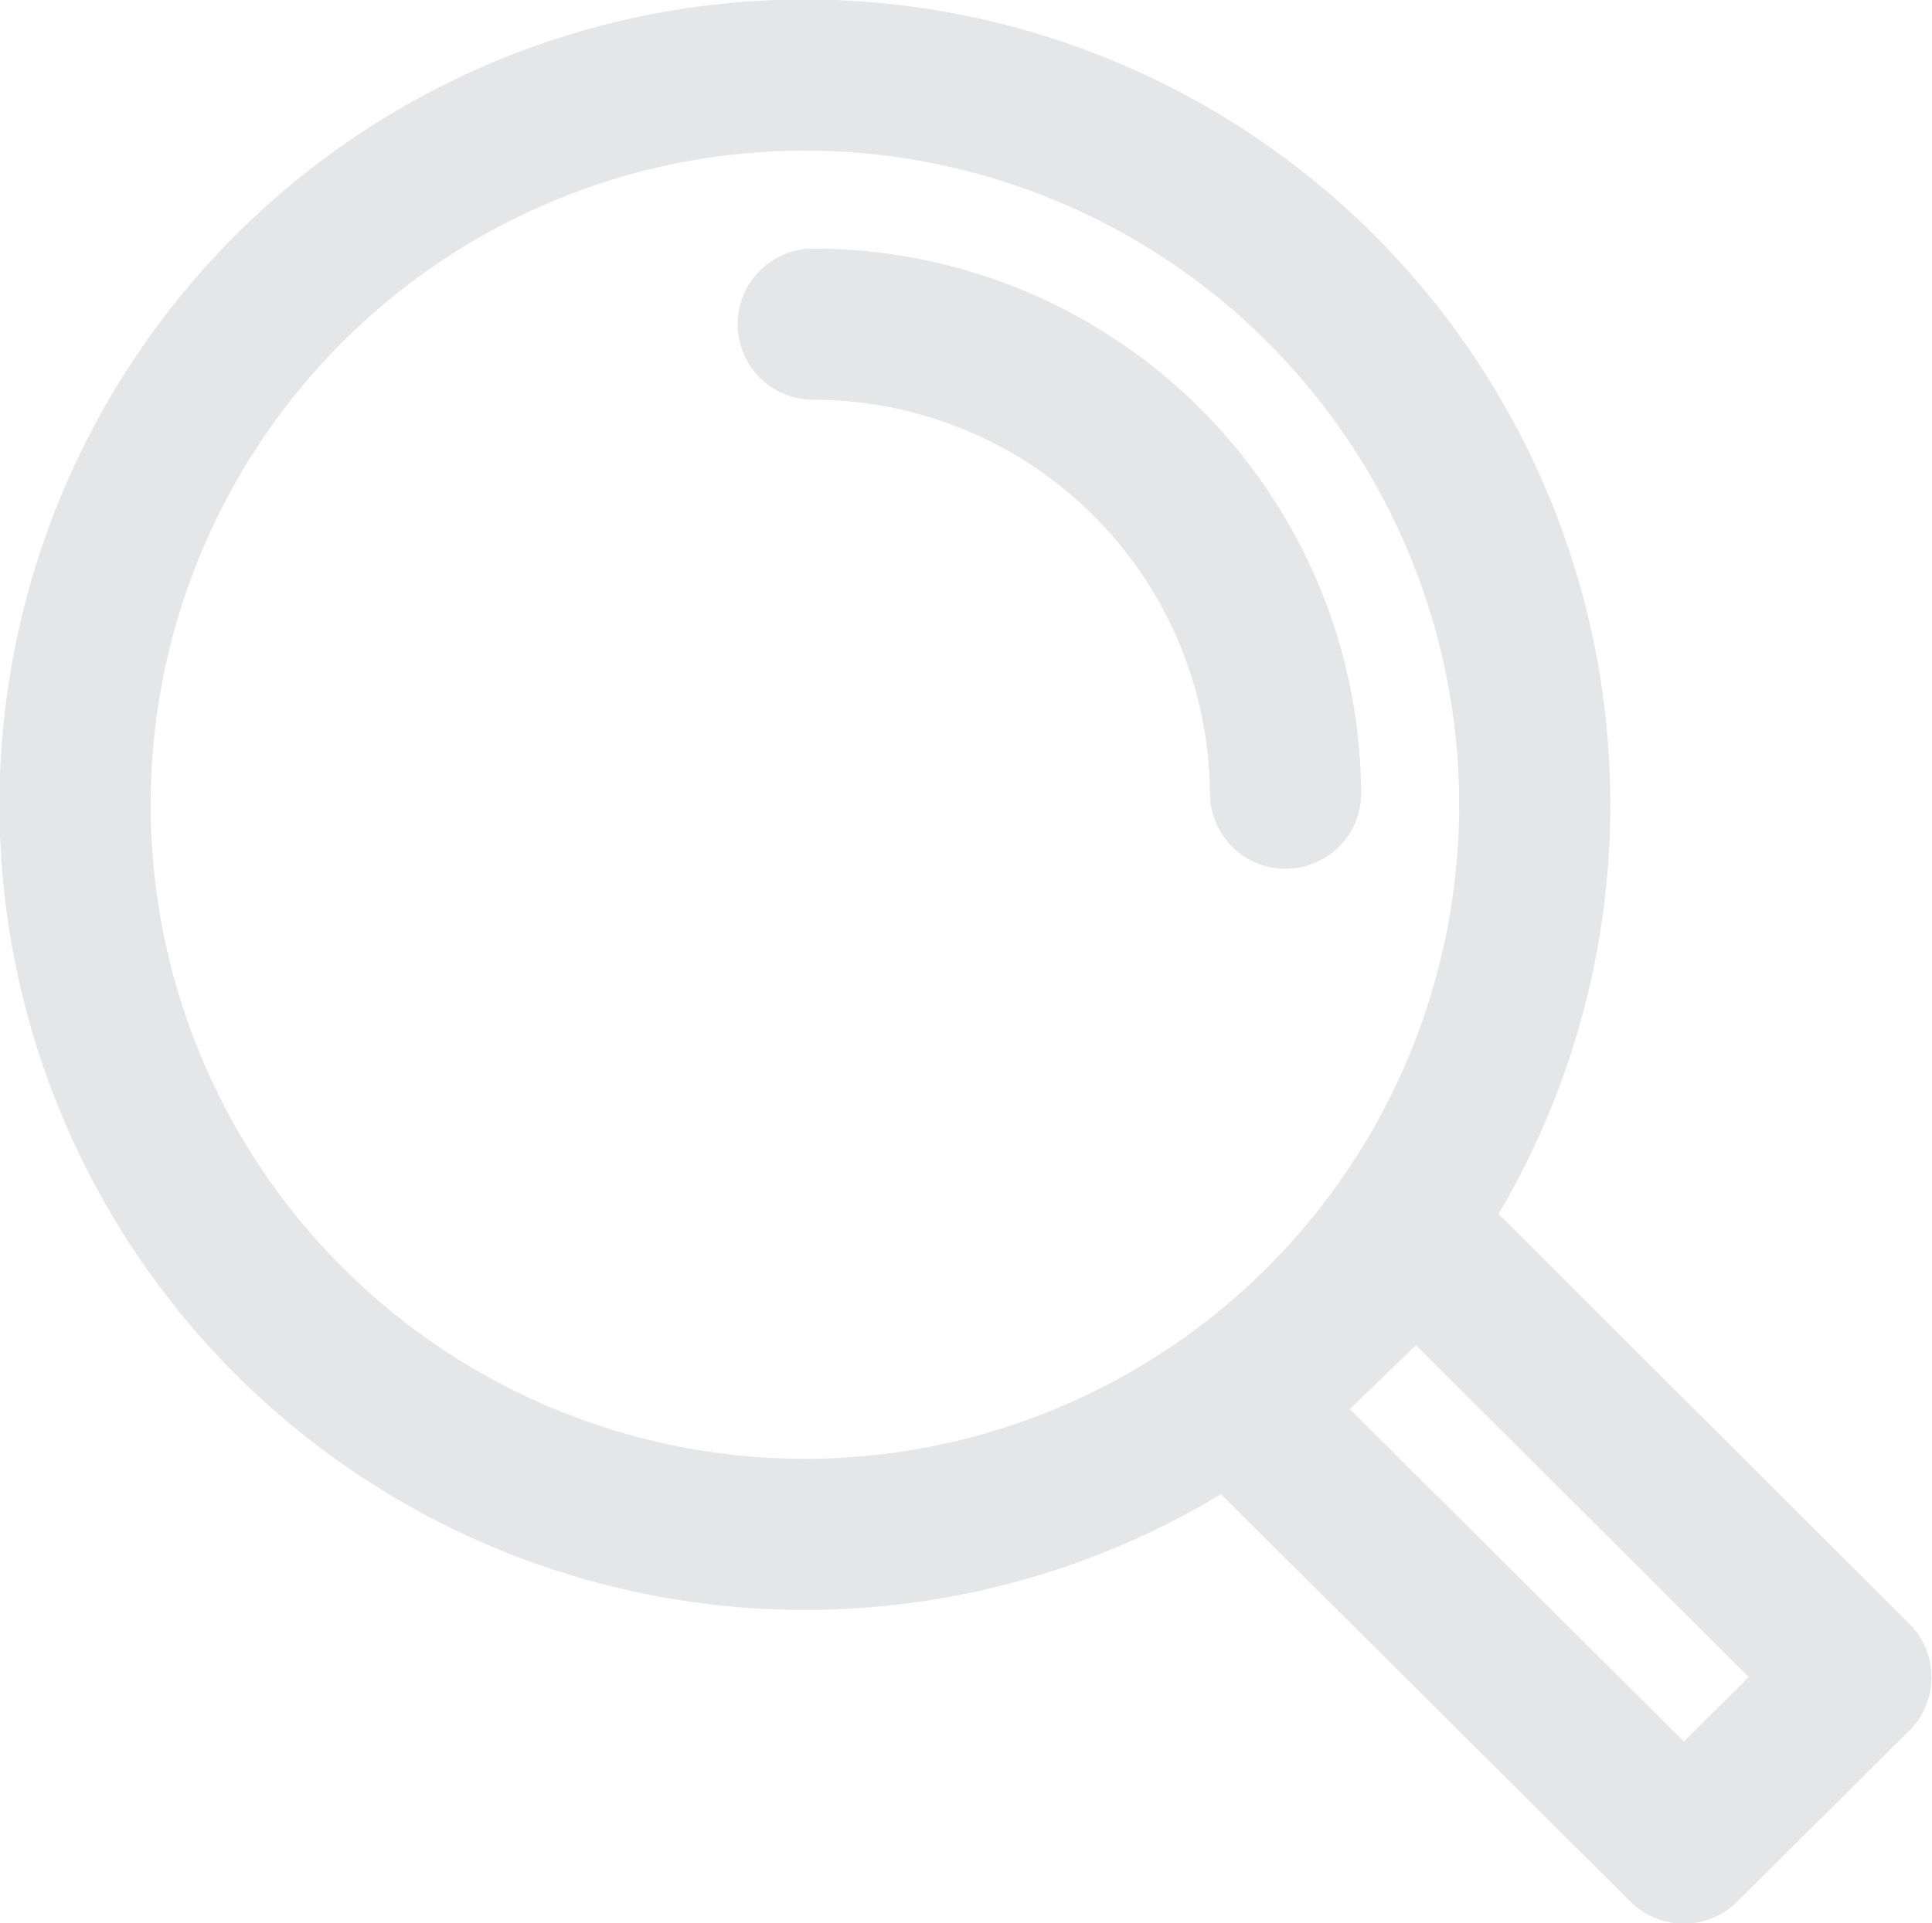
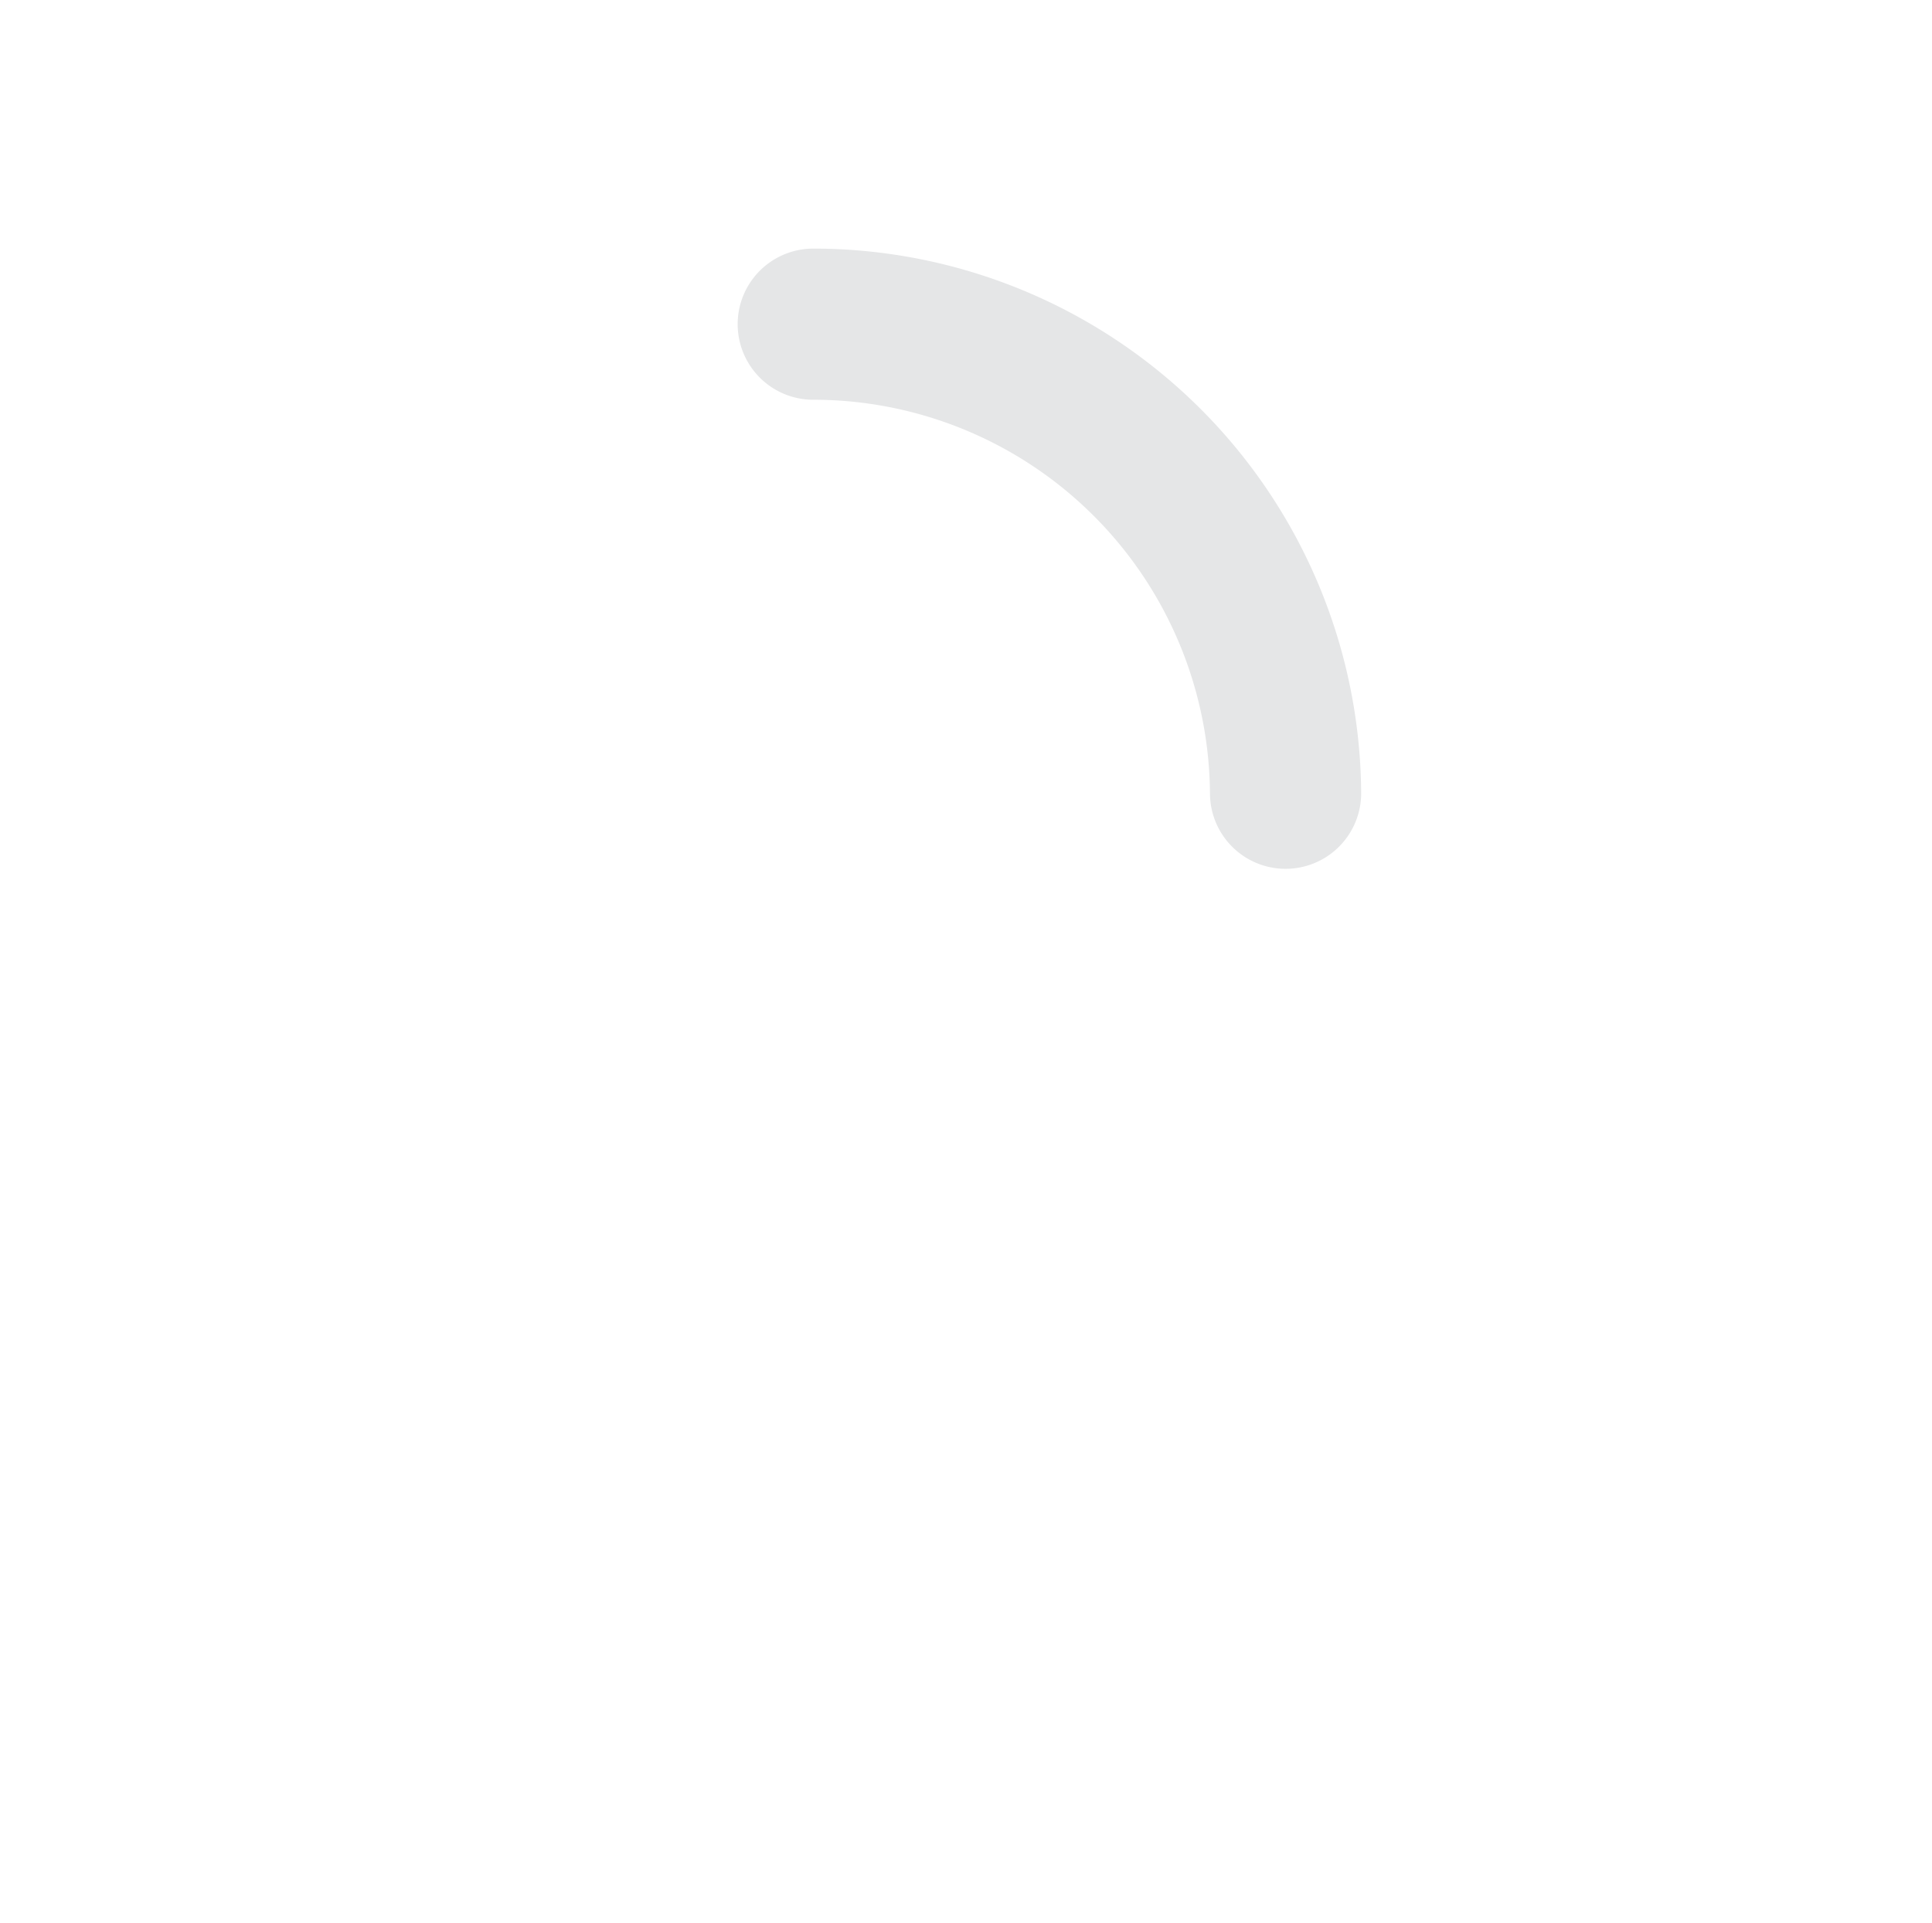
<svg xmlns="http://www.w3.org/2000/svg" id="a00e53e7-682c-43d3-96d3-27f2efcf0779" data-name="Layer 1" viewBox="0 0 18.53 18.45">
  <defs>
    <style>.e8783795-b62a-41b8-b369-61497ebf9317{fill:none;stroke:#e5e6e7;stroke-linecap:round;stroke-linejoin:round;stroke-width:1.45px;}</style>
  </defs>
-   <polygon class="e8783795-b62a-41b8-b369-61497ebf9317" points="17.8 16.09 16.15 17.73 11.91 13.51 13.59 11.89 17.8 16.09" />
-   <path class="e8783795-b62a-41b8-b369-61497ebf9317" d="M304.92,387.2a7,7,0,1,1-7,7,7,7,0,0,1,7-7Z" transform="translate(-297.2 -386.48)" />
  <path class="e8783795-b62a-41b8-b369-61497ebf9317" d="M305,389.59a4.53,4.53,0,0,1,4.53,4.5" transform="translate(-297.2 -386.48)" />
</svg>